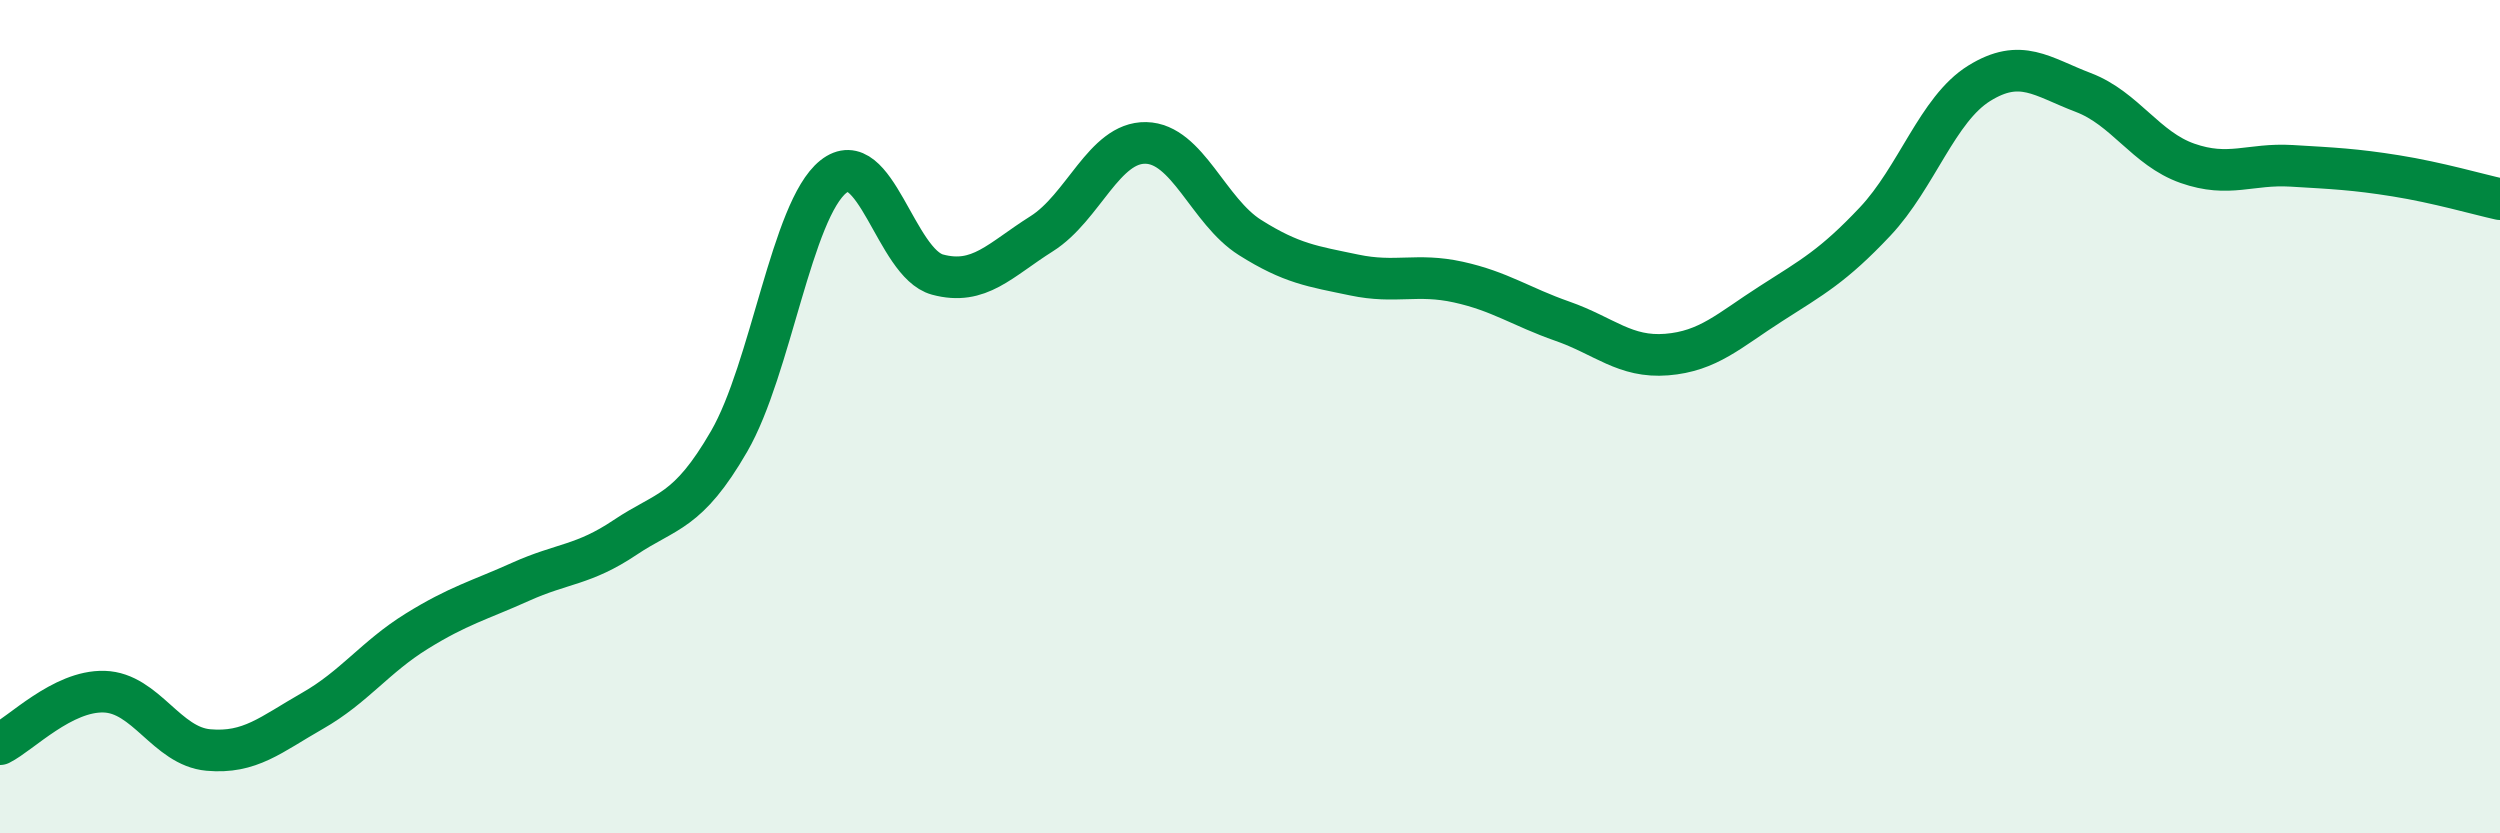
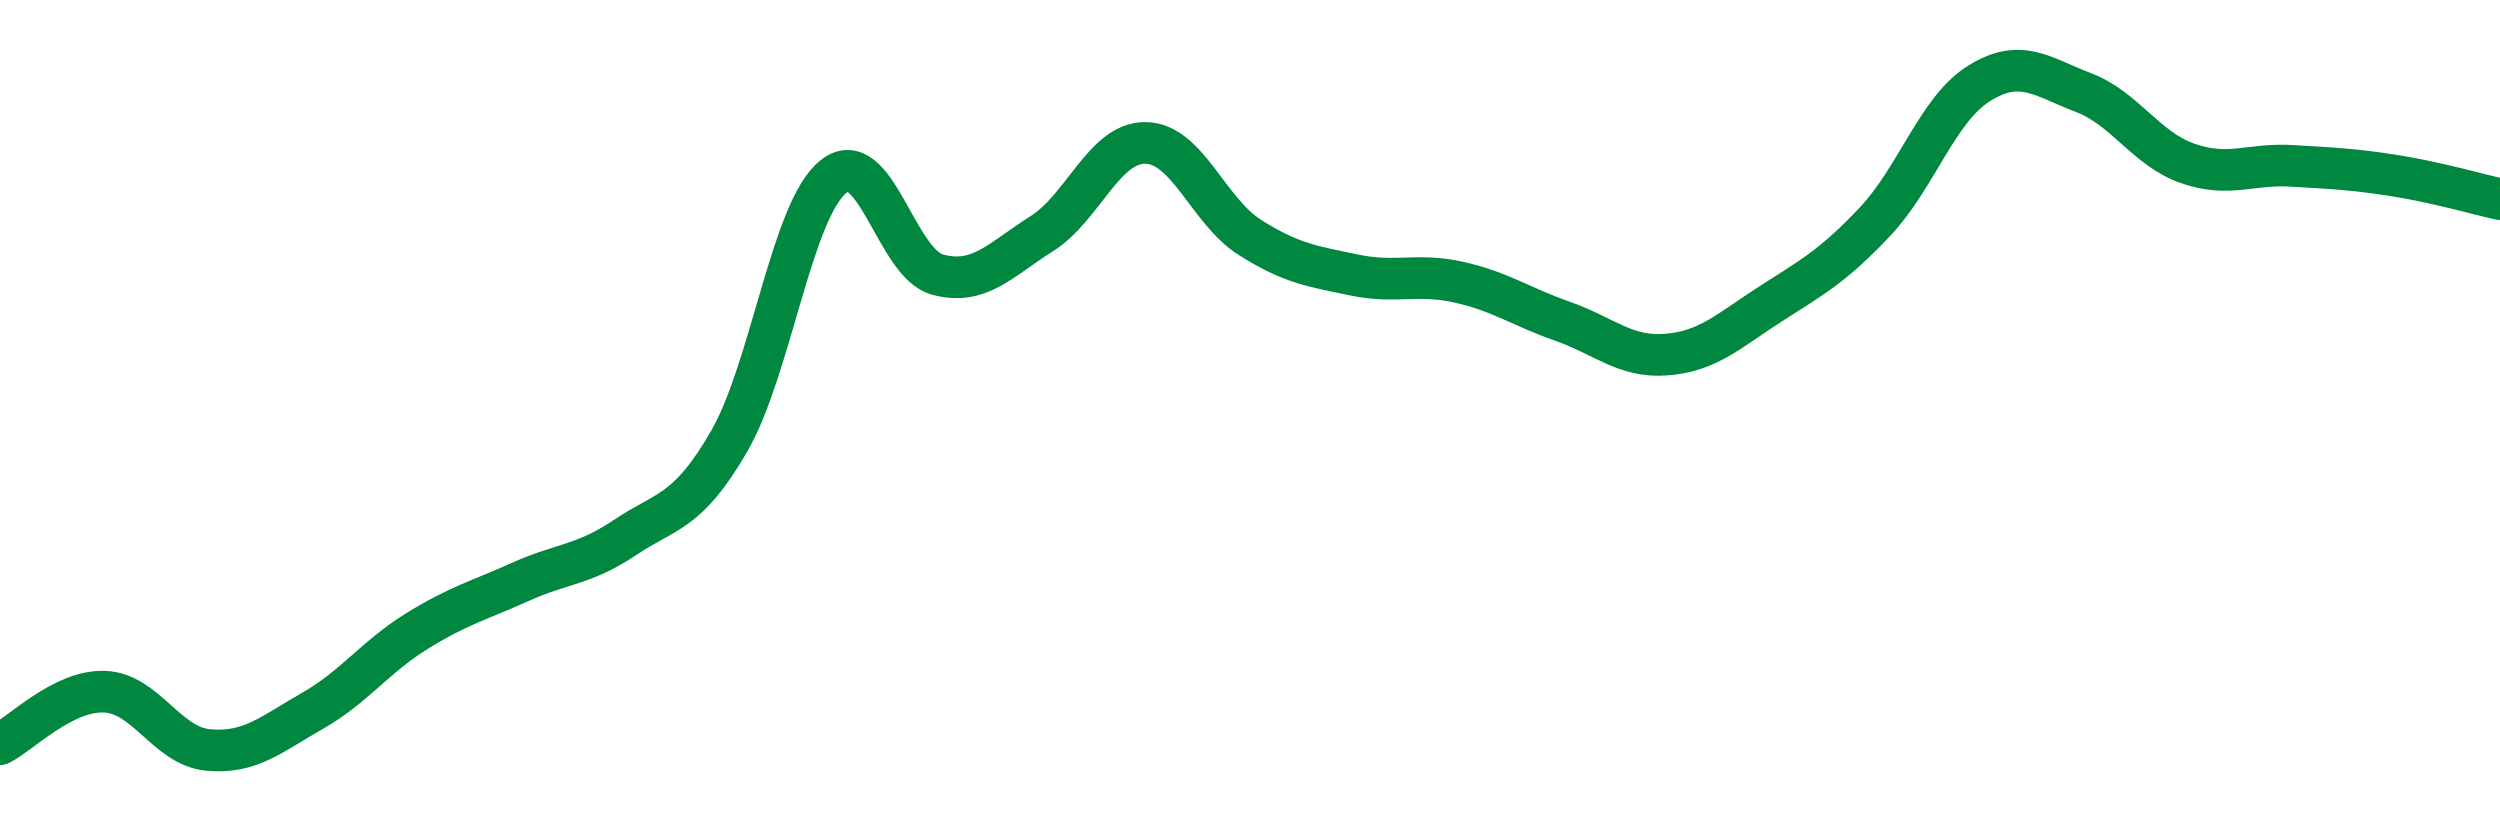
<svg xmlns="http://www.w3.org/2000/svg" width="60" height="20" viewBox="0 0 60 20">
-   <path d="M 0,17.86 C 0.5,17.61 1.5,16.57 2.5,16.6 C 3.5,16.63 4,17.91 5,18 C 6,18.09 6.5,17.63 7.5,17.06 C 8.5,16.49 9,15.77 10,15.15 C 11,14.53 11.5,14.41 12.5,13.96 C 13.5,13.51 14,13.57 15,12.9 C 16,12.23 16.5,12.32 17.5,10.59 C 18.5,8.86 19,5.04 20,4.24 C 21,3.44 21.5,6.32 22.5,6.59 C 23.5,6.86 24,6.24 25,5.61 C 26,4.98 26.5,3.41 27.5,3.43 C 28.5,3.45 29,5.07 30,5.7 C 31,6.33 31.5,6.39 32.5,6.6 C 33.5,6.81 34,6.55 35,6.77 C 36,6.99 36.5,7.36 37.5,7.71 C 38.5,8.06 39,8.59 40,8.51 C 41,8.43 41.5,7.93 42.5,7.29 C 43.5,6.65 44,6.38 45,5.32 C 46,4.26 46.5,2.62 47.5,2 C 48.5,1.38 49,1.84 50,2.22 C 51,2.6 51.5,3.57 52.5,3.92 C 53.5,4.27 54,3.92 55,3.98 C 56,4.04 56.5,4.06 57.5,4.22 C 58.5,4.38 59.5,4.67 60,4.78L60 20L0 20Z" fill="#008740" opacity="0.1" stroke-linecap="round" stroke-linejoin="round" />
  <path d="M 0,17.86 C 0.5,17.61 1.5,16.57 2.5,16.6 C 3.5,16.63 4,17.91 5,18 C 6,18.09 6.5,17.63 7.5,17.06 C 8.5,16.49 9,15.77 10,15.15 C 11,14.53 11.5,14.41 12.5,13.96 C 13.5,13.51 14,13.57 15,12.9 C 16,12.23 16.5,12.32 17.5,10.59 C 18.5,8.86 19,5.04 20,4.24 C 21,3.44 21.5,6.32 22.5,6.59 C 23.5,6.86 24,6.24 25,5.61 C 26,4.98 26.5,3.41 27.5,3.43 C 28.5,3.45 29,5.07 30,5.7 C 31,6.33 31.5,6.39 32.5,6.6 C 33.5,6.81 34,6.55 35,6.77 C 36,6.99 36.5,7.36 37.5,7.71 C 38.5,8.06 39,8.59 40,8.51 C 41,8.43 41.5,7.93 42.5,7.29 C 43.5,6.65 44,6.38 45,5.32 C 46,4.26 46.5,2.62 47.5,2 C 48.5,1.38 49,1.84 50,2.22 C 51,2.6 51.5,3.57 52.5,3.92 C 53.5,4.27 54,3.92 55,3.98 C 56,4.04 56.5,4.06 57.5,4.22 C 58.5,4.38 59.5,4.67 60,4.78" stroke="#008740" stroke-width="1" fill="none" stroke-linecap="round" stroke-linejoin="round" />
</svg>